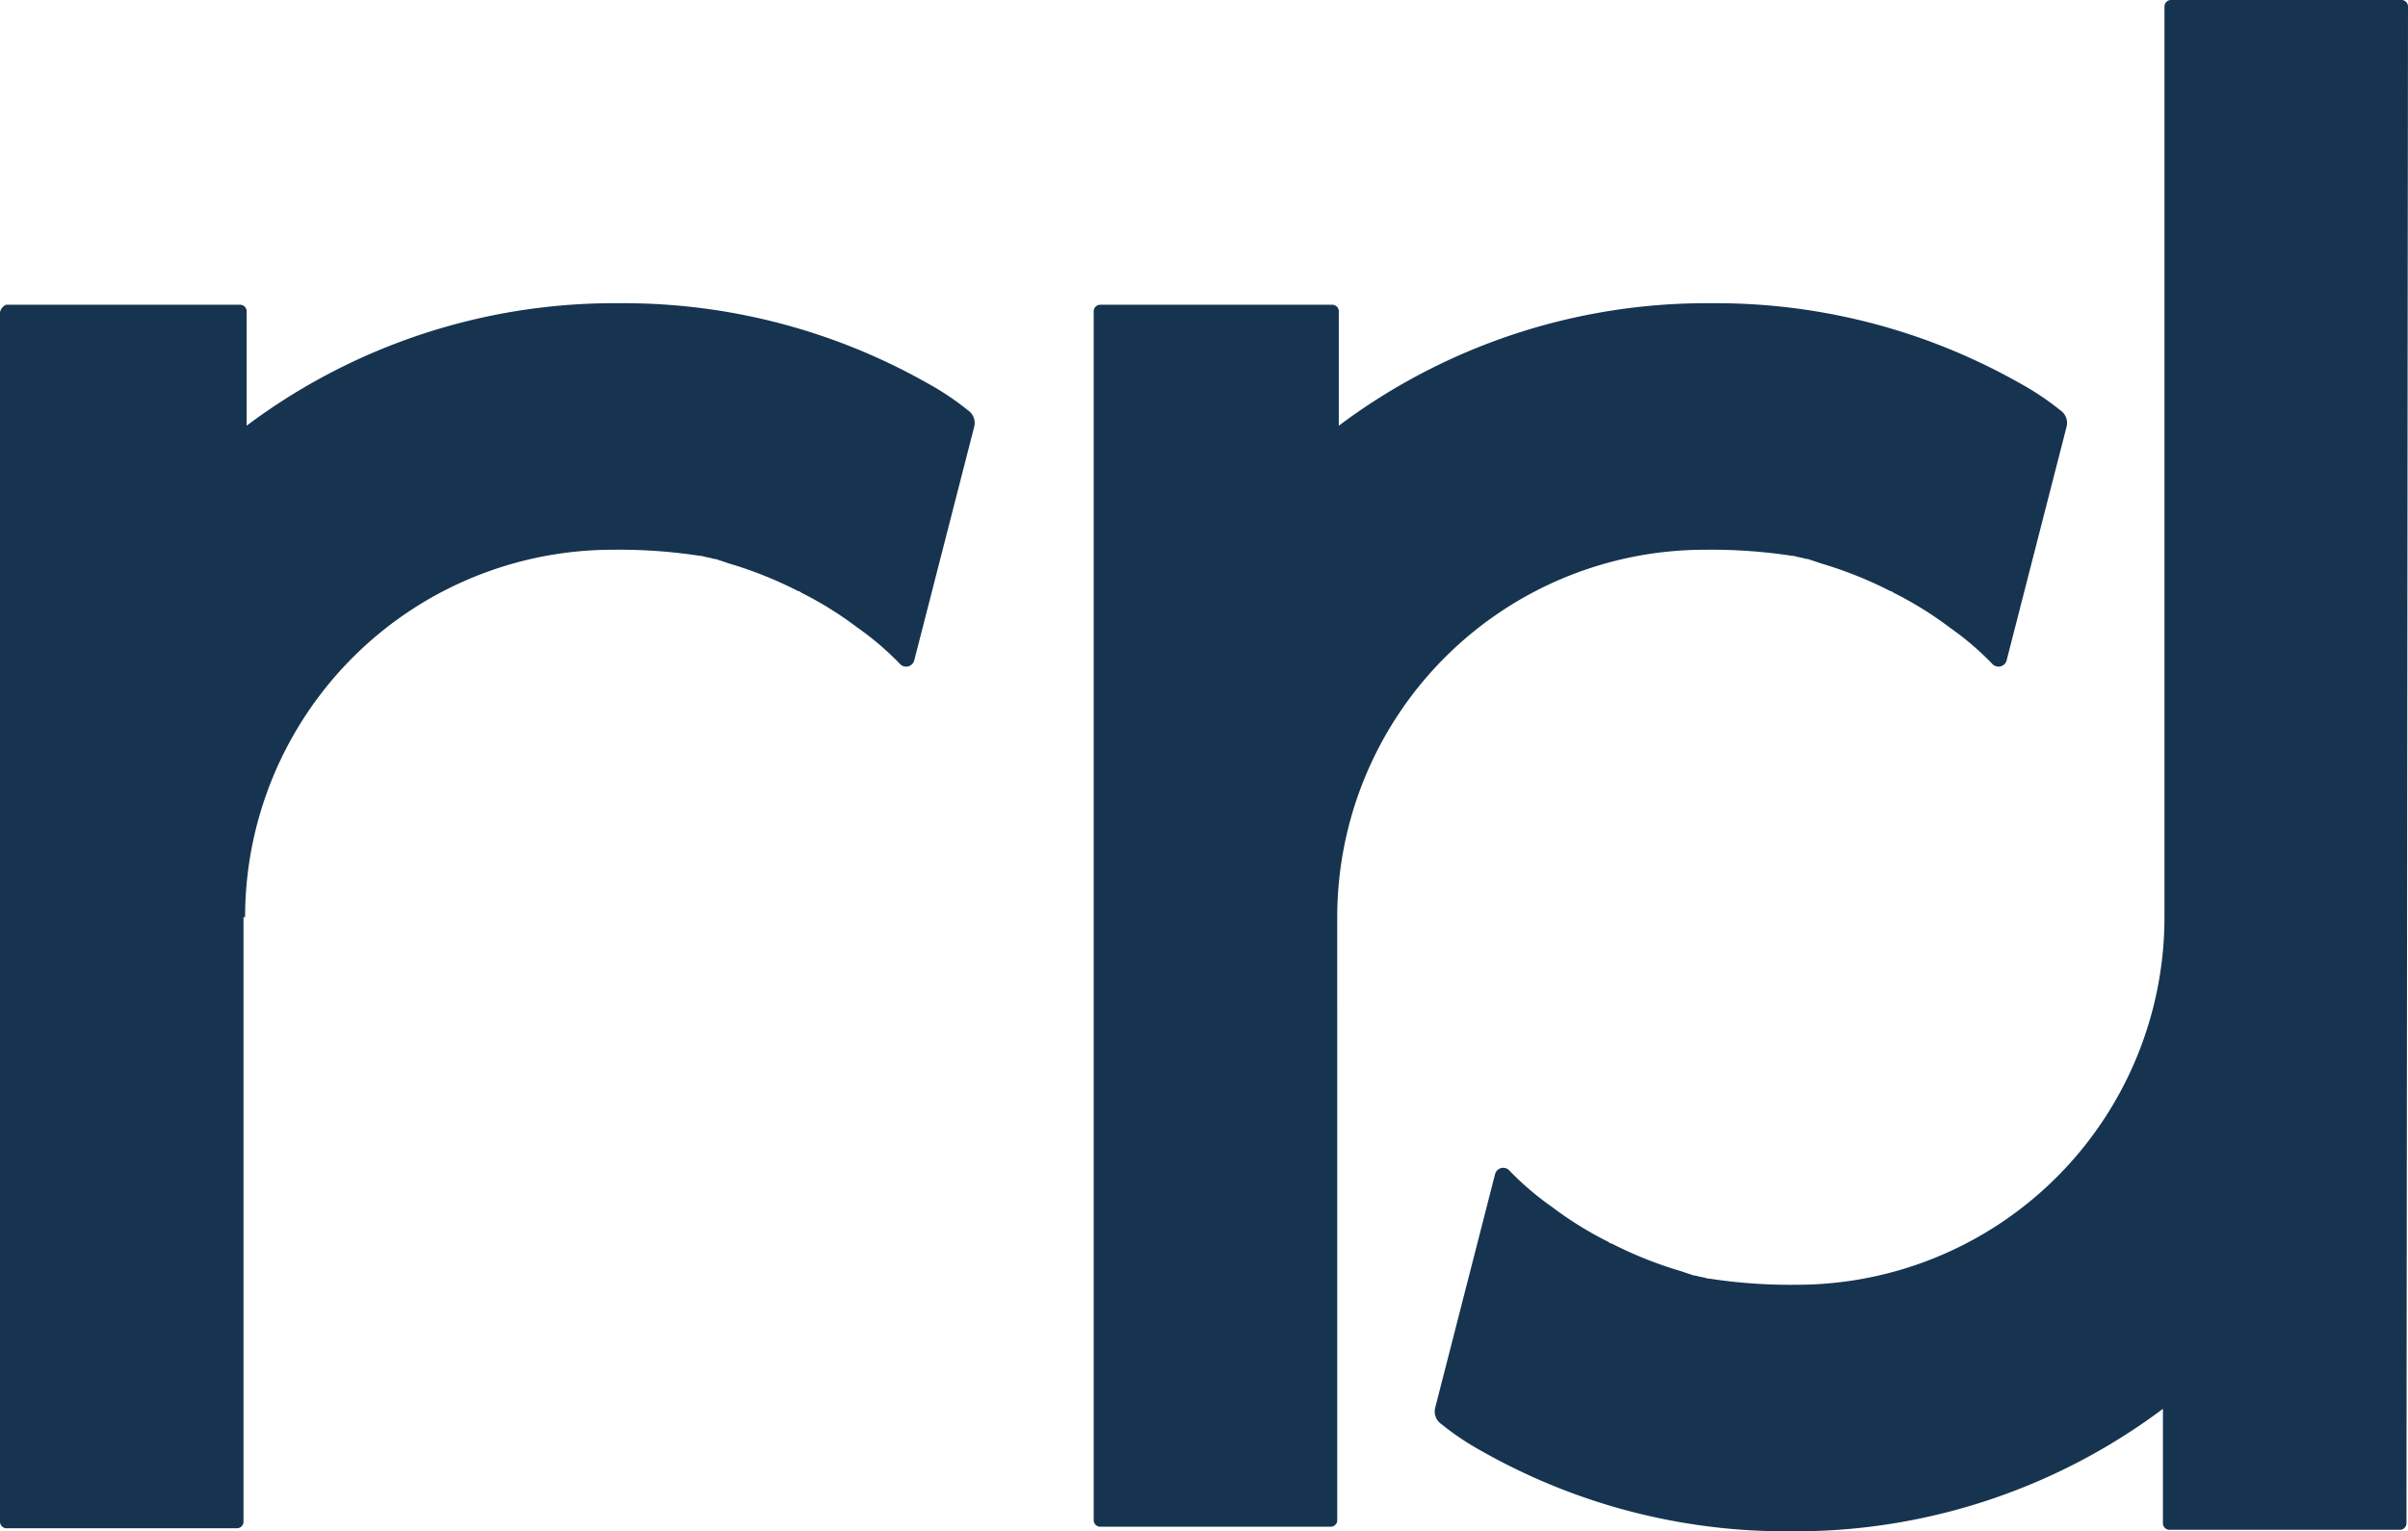
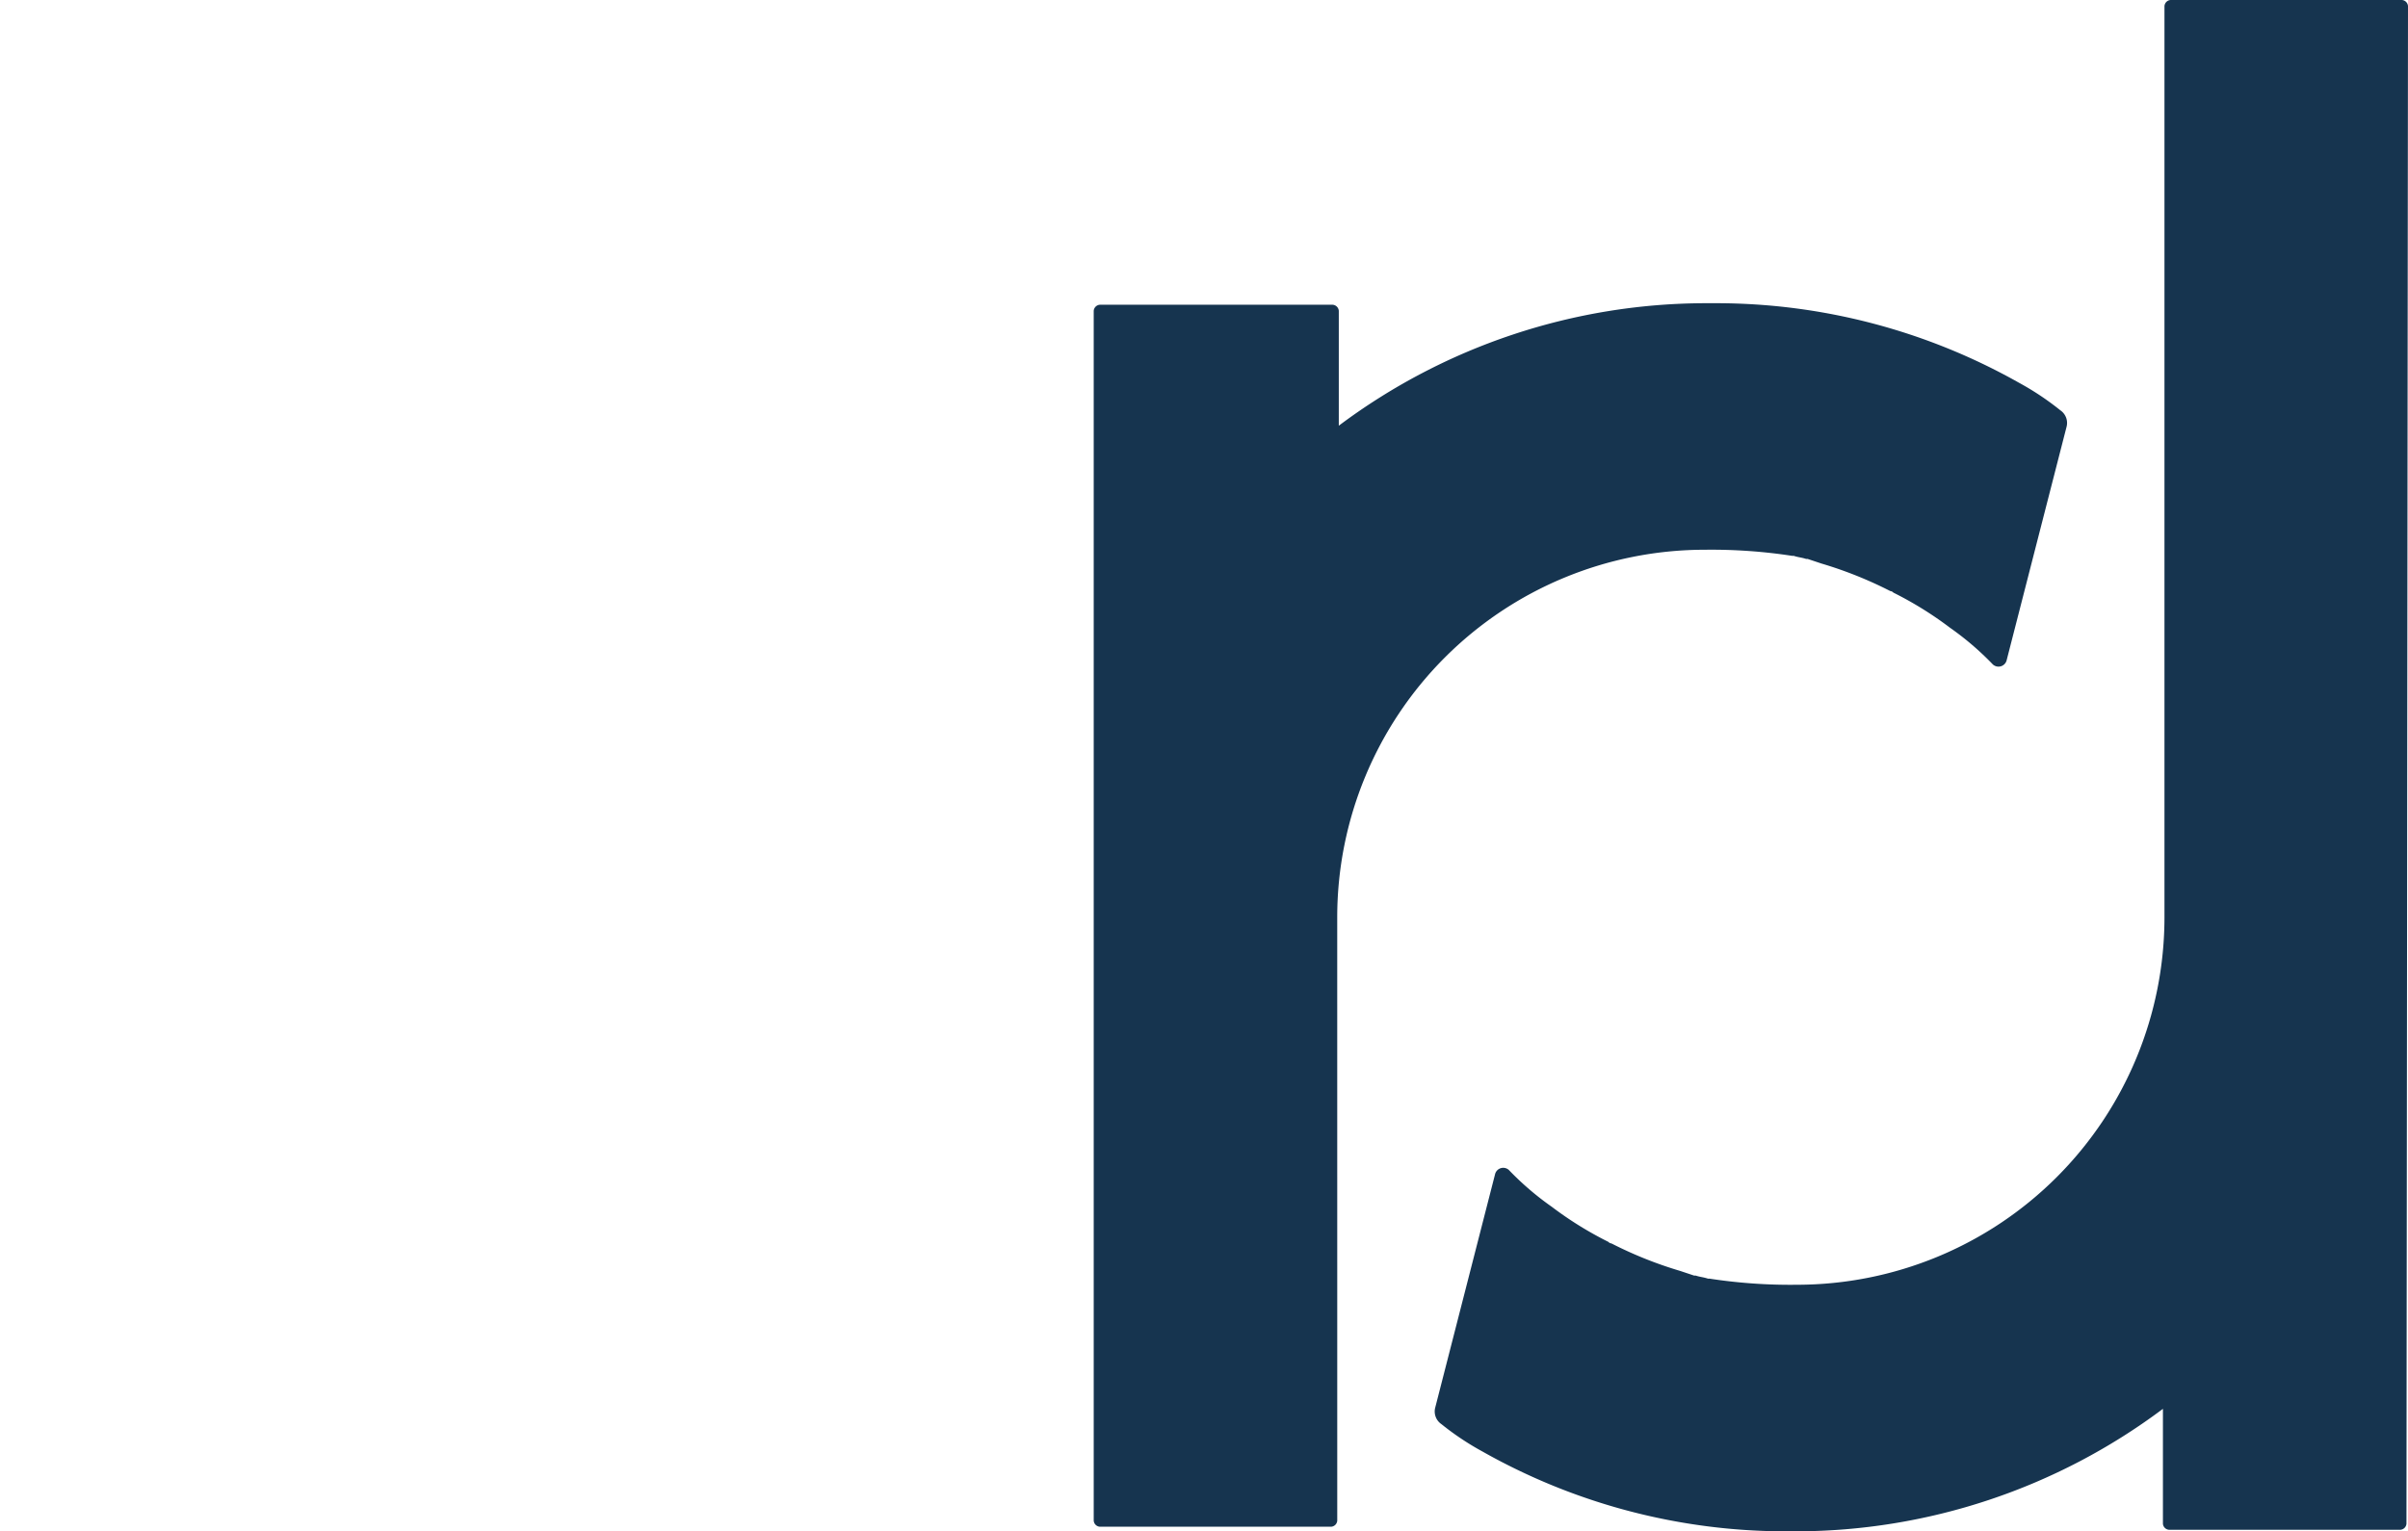
<svg xmlns="http://www.w3.org/2000/svg" width="89" height="56.616" viewBox="0 0 89 56.616">
  <path d="M129.635.226A.244.244,0,0,0,129.409,0H120.86a.244.244,0,0,0-.226.226V33.913A13.591,13.591,0,0,1,107.046,47.5a19.691,19.691,0,0,1-3.227-.226h-.057c-.17-.057-.283-.057-.453-.113h-.057l-.51-.17h0a14.912,14.912,0,0,1-2.548-1.019h0a.175.175,0,0,1-.113-.057,13.264,13.264,0,0,1-2.095-1.3A10.731,10.731,0,0,1,96.4,43.254a.311.311,0,0,0-.51.17L93.684,52.03a.565.565,0,0,0,.226.623,10.223,10.223,0,0,0,1.529,1.019h0a22.786,22.786,0,0,0,11.21,2.944h.34a22.652,22.652,0,0,0,13.588-4.529v4.246a.244.244,0,0,0,.226.226h8.549a.244.244,0,0,0,.226-.226L129.635.226Z" transform="translate(-40.635)" fill="#16344f" />
-   <path d="M9.059,42.5A13.591,13.591,0,0,1,22.646,28.915a19.692,19.692,0,0,1,3.227.226h.057c.17.057.283.057.453.113h.057l.51.17h0A14.912,14.912,0,0,1,29.5,30.444h0a.175.175,0,0,1,.113.057A13.265,13.265,0,0,1,31.7,31.8a10.731,10.731,0,0,1,1.585,1.359.311.311,0,0,0,.51-.17l2.208-8.606a.565.565,0,0,0-.226-.623,10.222,10.222,0,0,0-1.529-1.019h0A22.786,22.786,0,0,0,23.043,19.8H22.7A22.652,22.652,0,0,0,9.115,24.329V20.083a.244.244,0,0,0-.226-.226H.226A.376.376,0,0,0,0,20.14V64.866a.244.244,0,0,0,.226.226H8.775A.244.244,0,0,0,9,64.866V42.5Z" transform="translate(0 -8.59)" fill="#16344f" />
  <path d="M80.4,42.5A13.591,13.591,0,0,1,93.99,28.915a19.691,19.691,0,0,1,3.227.226h.057c.17.057.283.057.453.113h.057l.51.17h0a14.912,14.912,0,0,1,2.548,1.019h0a.175.175,0,0,1,.113.057,13.264,13.264,0,0,1,2.095,1.3,10.731,10.731,0,0,1,1.585,1.359.311.311,0,0,0,.51-.17l2.208-8.606a.565.565,0,0,0-.226-.623,10.222,10.222,0,0,0-1.529-1.019A22.786,22.786,0,0,0,94.386,19.8h-.34a22.652,22.652,0,0,0-13.588,4.529V20.083a.244.244,0,0,0-.226-.226H71.626a.244.244,0,0,0-.226.226V64.81a.244.244,0,0,0,.226.226h8.549a.244.244,0,0,0,.226-.226Z" transform="translate(-30.976 -8.59)" fill="#16344f" />
</svg>